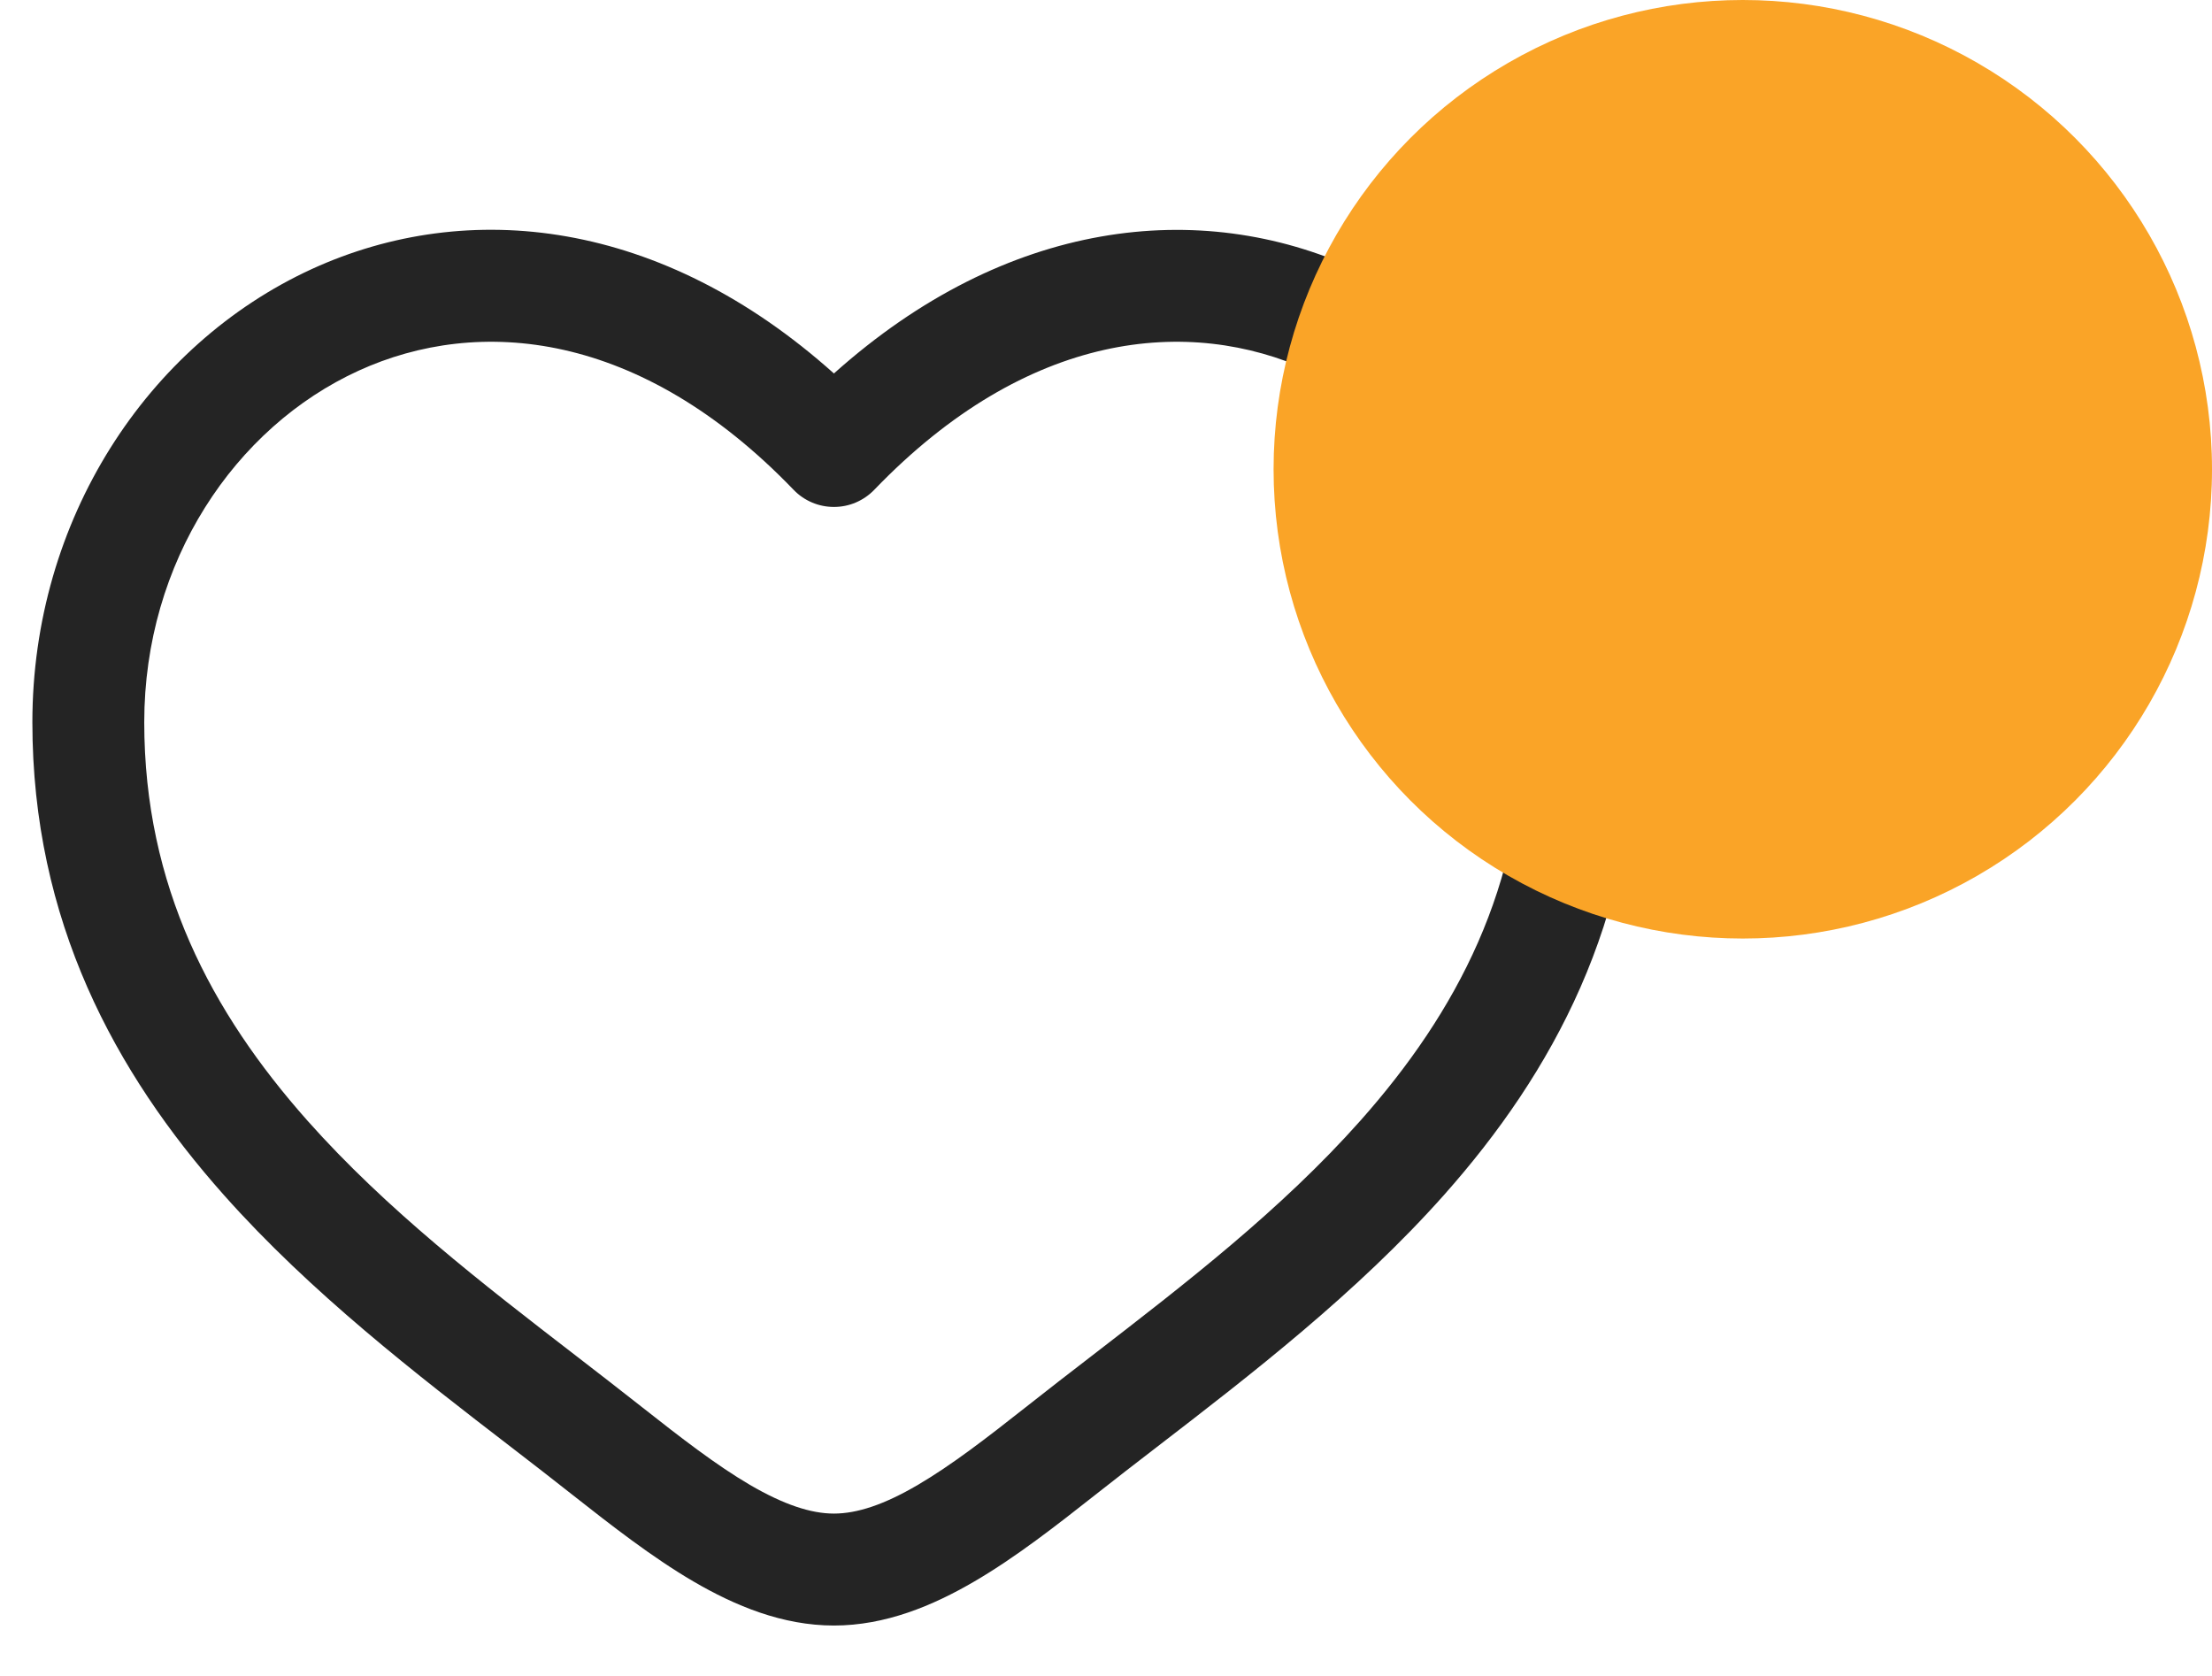
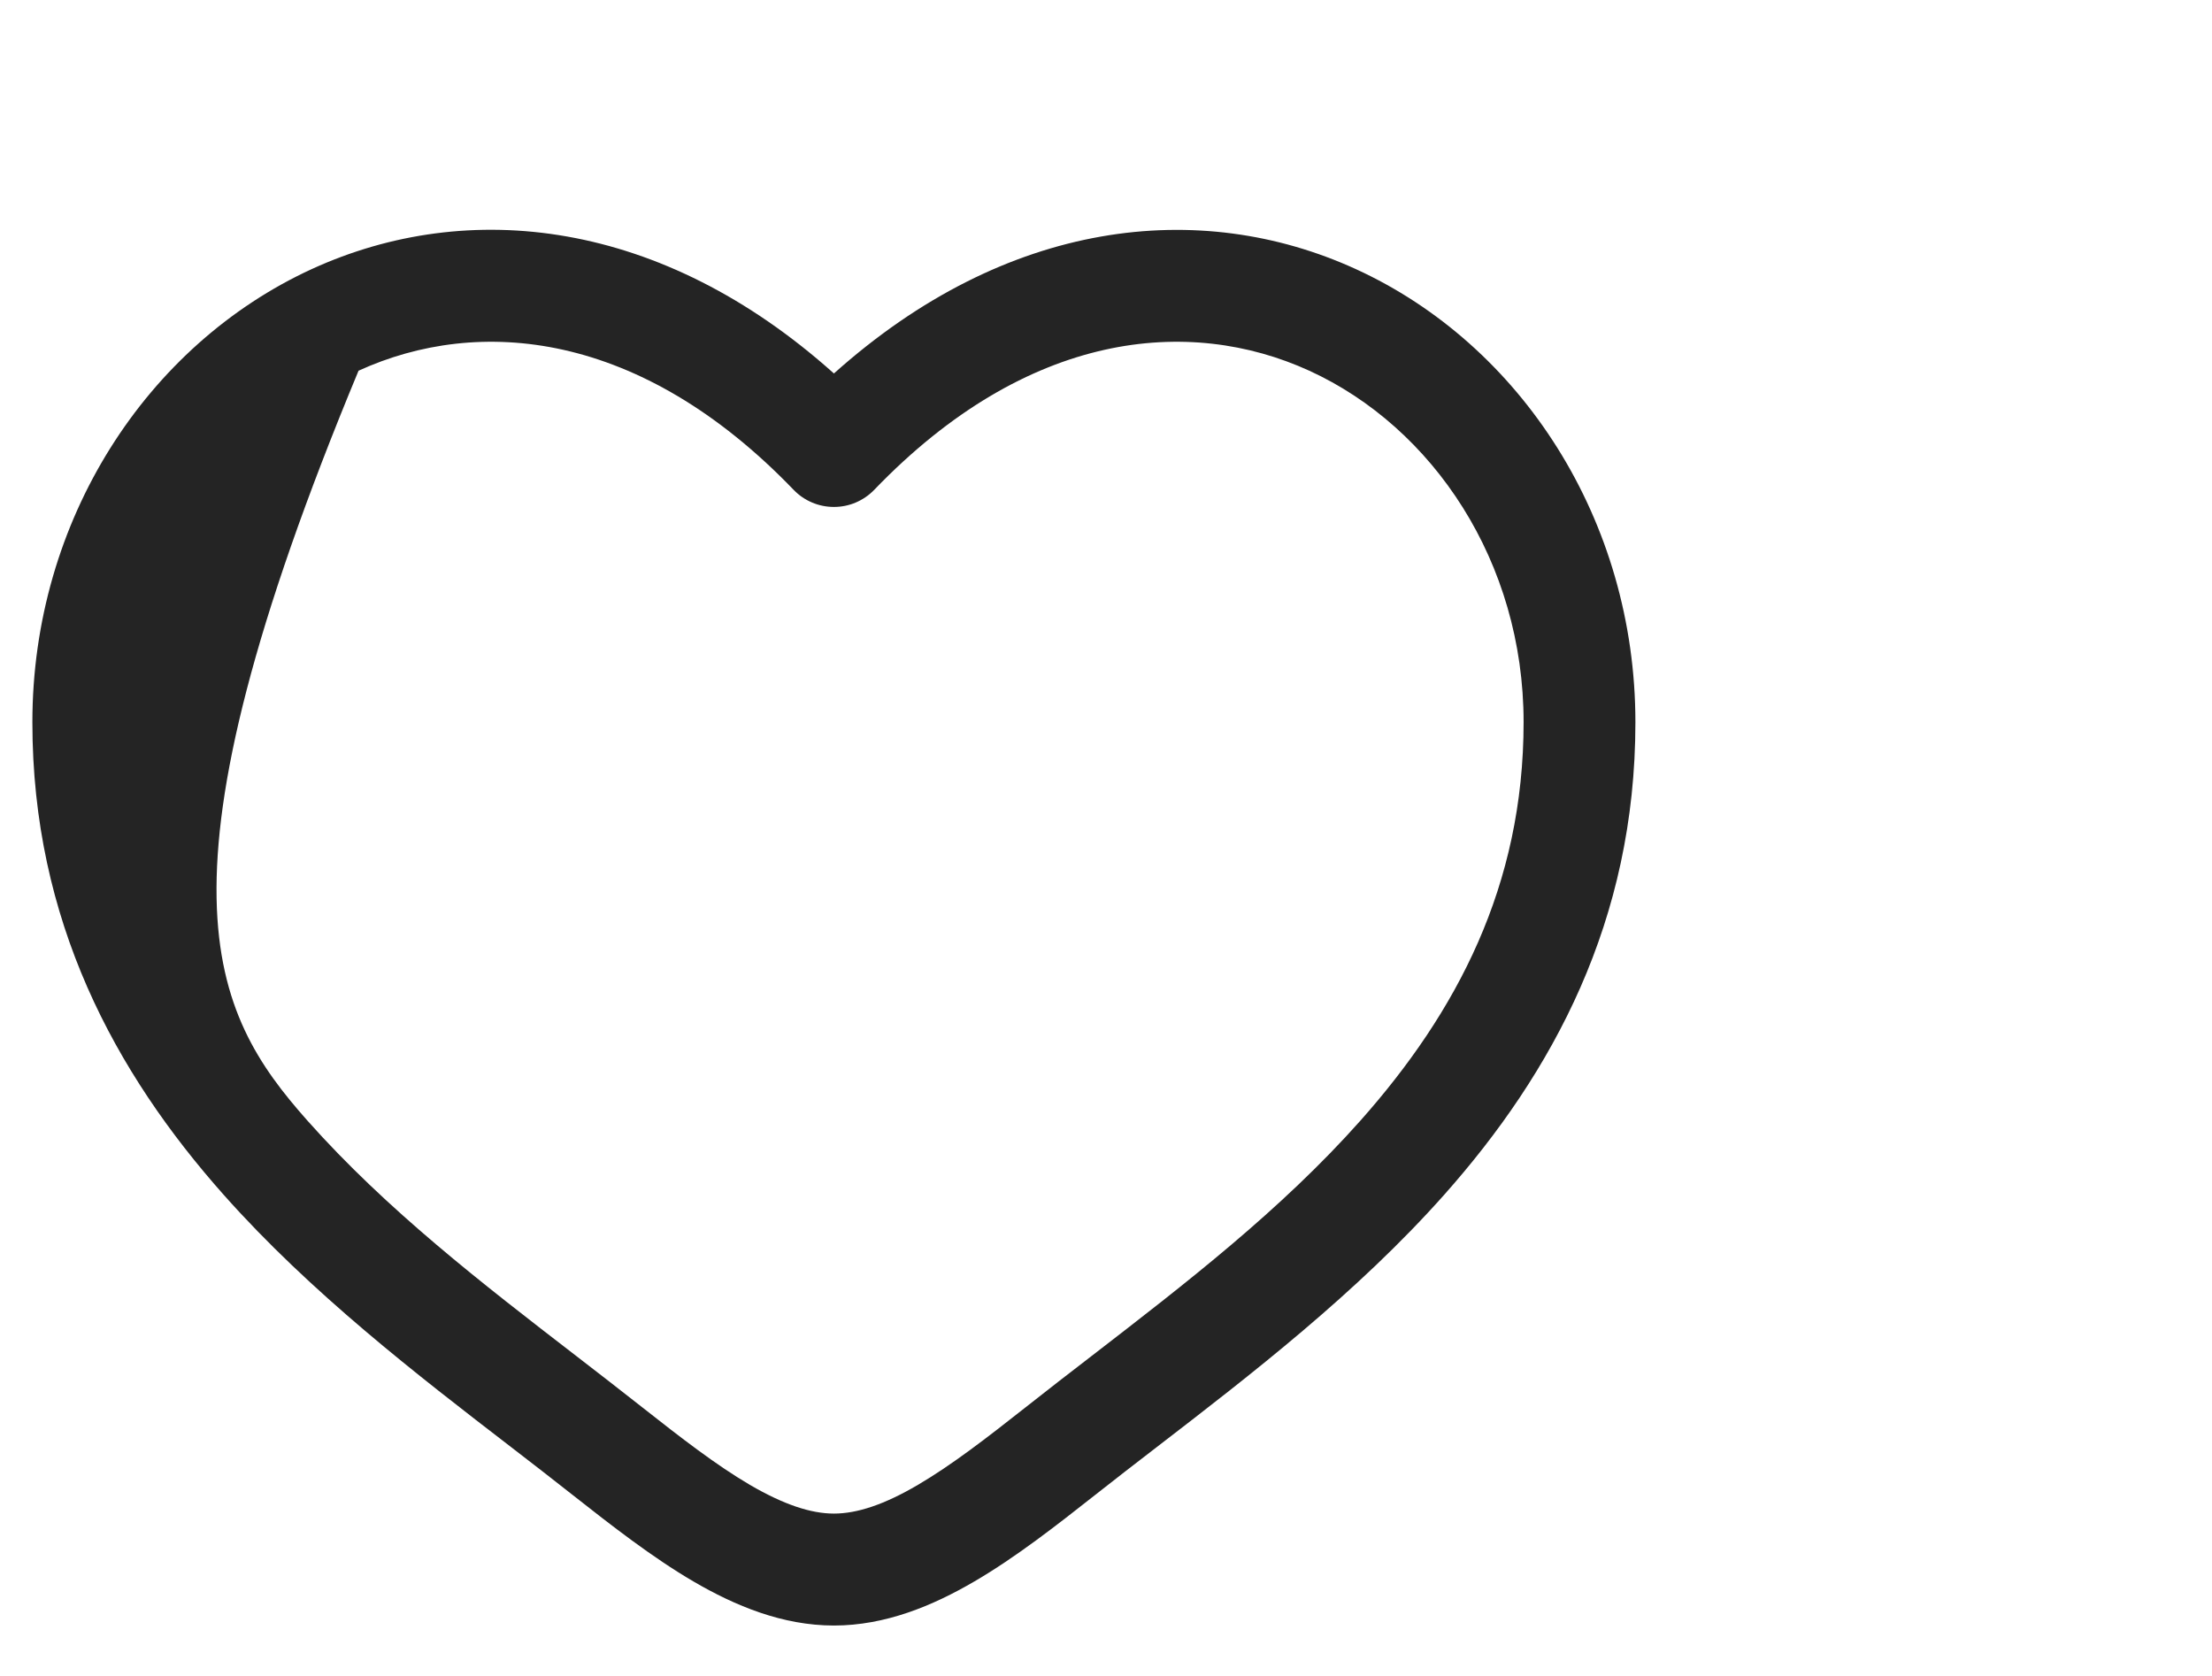
<svg xmlns="http://www.w3.org/2000/svg" width="33" height="25" viewBox="0 0 33 25" fill="none">
-   <path fill-rule="evenodd" clip-rule="evenodd" d="M5.349 5.53C3.503 6.374 2.152 8.38 2.152 10.773C2.152 13.217 3.153 15.101 4.586 16.716C5.768 18.046 7.199 19.15 8.593 20.224C8.925 20.48 9.254 20.735 9.578 20.99C10.163 21.451 10.685 21.855 11.188 22.15C11.691 22.443 12.096 22.578 12.441 22.578C12.786 22.578 13.191 22.445 13.693 22.15C14.197 21.855 14.719 21.451 15.304 20.99C15.627 20.734 15.957 20.48 16.288 20.225C17.683 19.149 19.114 18.046 20.296 16.716C21.73 15.101 22.73 13.217 22.73 10.773C22.73 8.381 21.378 6.374 19.533 5.53C17.74 4.711 15.331 4.928 13.042 7.307C12.964 7.388 12.87 7.452 12.767 7.496C12.664 7.54 12.553 7.562 12.441 7.562C12.329 7.562 12.218 7.54 12.115 7.496C12.011 7.452 11.918 7.388 11.84 7.307C9.551 4.928 7.142 4.711 5.349 5.53ZM12.441 5.571C9.869 3.268 6.989 2.945 4.655 4.012C2.192 5.141 0.483 7.757 0.483 10.774C0.483 13.738 1.718 16.001 3.339 17.825C4.636 19.285 6.223 20.508 7.626 21.587C7.944 21.832 8.252 22.07 8.544 22.301C9.115 22.75 9.727 23.229 10.346 23.591C10.966 23.953 11.673 24.248 12.441 24.248C13.208 24.248 13.916 23.953 14.535 23.591C15.156 23.229 15.767 22.75 16.337 22.301C16.642 22.061 16.948 21.823 17.256 21.587C18.658 20.508 20.246 19.284 21.543 17.825C23.164 16.001 24.398 13.738 24.398 10.774C24.398 7.757 22.691 5.141 20.227 4.014C17.892 2.947 15.013 3.269 12.441 5.571Z" fill="#242424" />
-   <circle cx="26" cy="7" r="7" fill="#FAA427" />
+   <path fill-rule="evenodd" clip-rule="evenodd" d="M5.349 5.53C2.152 13.217 3.153 15.101 4.586 16.716C5.768 18.046 7.199 19.15 8.593 20.224C8.925 20.48 9.254 20.735 9.578 20.99C10.163 21.451 10.685 21.855 11.188 22.15C11.691 22.443 12.096 22.578 12.441 22.578C12.786 22.578 13.191 22.445 13.693 22.15C14.197 21.855 14.719 21.451 15.304 20.99C15.627 20.734 15.957 20.48 16.288 20.225C17.683 19.149 19.114 18.046 20.296 16.716C21.73 15.101 22.73 13.217 22.73 10.773C22.73 8.381 21.378 6.374 19.533 5.53C17.74 4.711 15.331 4.928 13.042 7.307C12.964 7.388 12.87 7.452 12.767 7.496C12.664 7.54 12.553 7.562 12.441 7.562C12.329 7.562 12.218 7.54 12.115 7.496C12.011 7.452 11.918 7.388 11.84 7.307C9.551 4.928 7.142 4.711 5.349 5.53ZM12.441 5.571C9.869 3.268 6.989 2.945 4.655 4.012C2.192 5.141 0.483 7.757 0.483 10.774C0.483 13.738 1.718 16.001 3.339 17.825C4.636 19.285 6.223 20.508 7.626 21.587C7.944 21.832 8.252 22.07 8.544 22.301C9.115 22.75 9.727 23.229 10.346 23.591C10.966 23.953 11.673 24.248 12.441 24.248C13.208 24.248 13.916 23.953 14.535 23.591C15.156 23.229 15.767 22.75 16.337 22.301C16.642 22.061 16.948 21.823 17.256 21.587C18.658 20.508 20.246 19.284 21.543 17.825C23.164 16.001 24.398 13.738 24.398 10.774C24.398 7.757 22.691 5.141 20.227 4.014C17.892 2.947 15.013 3.269 12.441 5.571Z" fill="#242424" />
</svg>